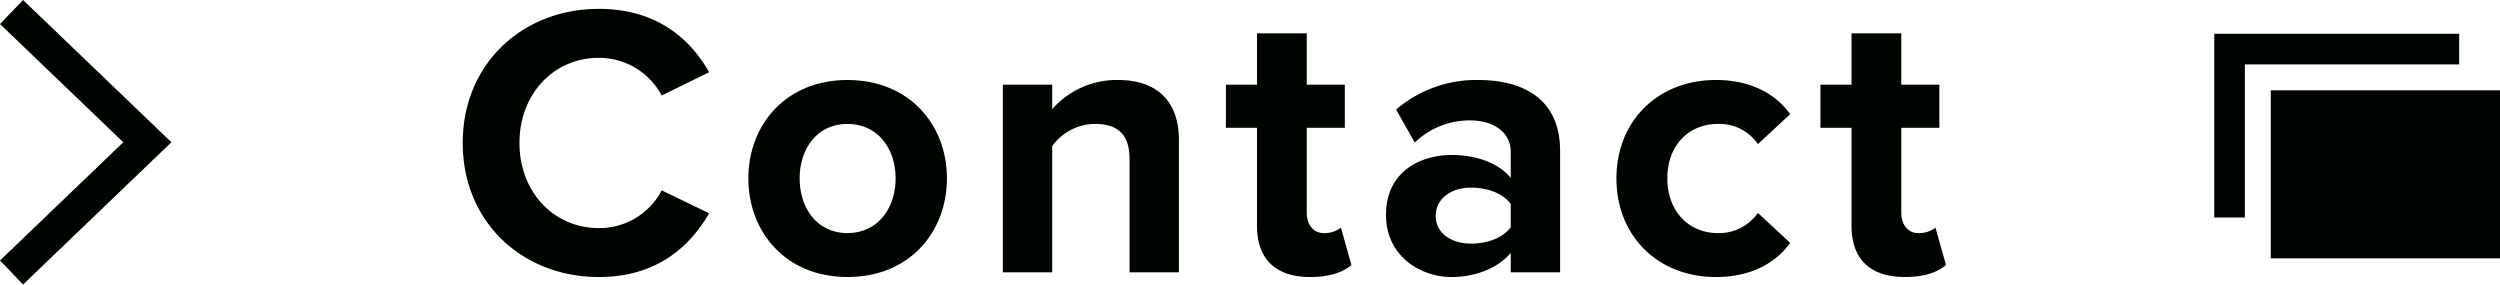
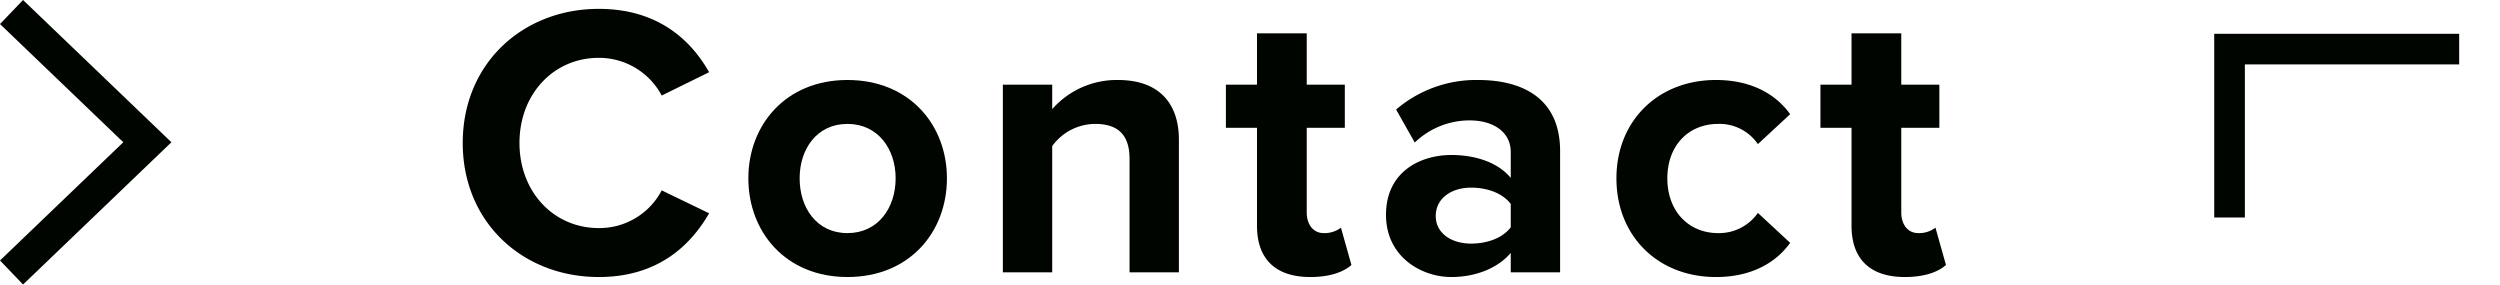
<svg xmlns="http://www.w3.org/2000/svg" viewBox="0 0 450.351 51.253">
  <defs>
    <style>
      .cls-1 {
        fill: #000500;
      }
    </style>
  </defs>
  <g id="レイヤー_2" data-name="レイヤー 2">
    <g id="SP_MENU" data-name="SP MENU">
      <polygon class="cls-1" points="4.152 51.253 0 46.922 22.208 25.626 0 4.331 4.152 0 30.878 25.626 4.152 51.253" />
      <g>
        <path class="cls-1" d="M83.357,25.75c0-14.352,10.851-24.152,24.502-24.152,10.641,0,16.592,5.601,19.883,11.411l-8.541,4.2a12.79,12.79,0,0,0-11.342-6.79c-8.121,0-14.281,6.511-14.281,15.332s6.16,15.332,14.281,15.332a12.659,12.659,0,0,0,11.342-6.79l8.541,4.13c-3.361,5.811-9.242,11.481-19.883,11.481C94.208,49.902,83.357,40.102,83.357,25.75Z" />
        <path class="cls-1" d="M134.807,32.121c0-9.591,6.721-17.712,17.852-17.712,11.201,0,17.922,8.121,17.922,17.712,0,9.661-6.721,17.782-17.922,17.782C141.527,49.902,134.807,41.782,134.807,32.121Zm26.533,0c0-5.25-3.15-9.801-8.682-9.801s-8.611,4.55-8.611,9.801c0,5.321,3.081,9.871,8.611,9.871S161.34,37.441,161.34,32.121Z" />
        <path class="cls-1" d="M203.478,49.062V28.62c0-4.69-2.45-6.3-6.231-6.3a9.631,9.631,0,0,0-7.701,3.99V49.062h-8.891V15.249h8.891v4.41a15.484,15.484,0,0,1,11.832-5.25c7.42,0,10.99,4.201,10.99,10.781V49.062Z" />
        <path class="cls-1" d="M226.435,40.662V23.02h-5.6v-7.77h5.6V6.008h8.961V15.249h6.861V23.02h-6.861V38.281c0,2.101,1.121,3.711,3.08,3.711a4.856,4.856,0,0,0,3.081-.98l1.89,6.721c-1.33,1.19-3.71,2.17-7.42,2.17C229.797,49.902,226.435,46.682,226.435,40.662Z" />
        <path class="cls-1" d="M272.147,49.062V45.562c-2.31,2.73-6.3,4.34-10.711,4.34-5.391,0-11.761-3.64-11.761-11.201,0-7.911,6.37-10.781,11.761-10.781,4.48,0,8.471,1.4,10.711,4.13V27.36c0-3.431-2.94-5.671-7.421-5.671a14.227,14.227,0,0,0-9.871,3.991L251.496,19.73a22.177,22.177,0,0,1,14.771-5.321c7.7,0,14.771,3.081,14.771,12.812V49.062Zm0-12.321c-1.47-1.96-4.27-2.94-7.141-2.94-3.501,0-6.37,1.89-6.37,5.111,0,3.15,2.869,4.97,6.37,4.97,2.87,0,5.671-.98,7.141-2.94Z" />
        <path class="cls-1" d="M309.107,14.409c6.93,0,11.131,3.01,13.371,6.161l-5.81,5.391a8.363,8.363,0,0,0-7.141-3.64c-5.391,0-9.172,3.92-9.172,9.801s3.781,9.871,9.172,9.871a8.534,8.534,0,0,0,7.141-3.64l5.81,5.391c-2.24,3.15-6.441,6.16-13.371,6.16-10.432,0-17.922-7.35-17.922-17.782C291.185,21.76,298.676,14.409,309.107,14.409Z" />
        <path class="cls-1" d="M333.535,40.662V23.02h-5.601v-7.77h5.601V6.008h8.961V15.249h6.861V23.02h-6.861V38.281c0,2.101,1.12,3.711,3.08,3.711a4.855,4.855,0,0,0,3.08-.98l1.891,6.721c-1.33,1.19-3.711,2.17-7.421,2.17C336.896,49.902,333.535,46.682,333.535,40.662Z" />
      </g>
      <g>
-         <polygon class="cls-1" points="447.606 16.271 442.997 16.271 441.159 16.271 409.057 16.271 409.057 37.342 409.057 39.18 409.057 40.552 409.057 46.534 450.351 46.534 450.351 16.271 447.606 16.271" />
        <polygon class="cls-1" points="442.997 11.603 442.997 6.087 398.873 6.087 398.873 39.18 404.389 39.18 404.389 37.342 404.389 11.603 441.159 11.603 442.997 11.603" />
      </g>
    </g>
  </g>
</svg>